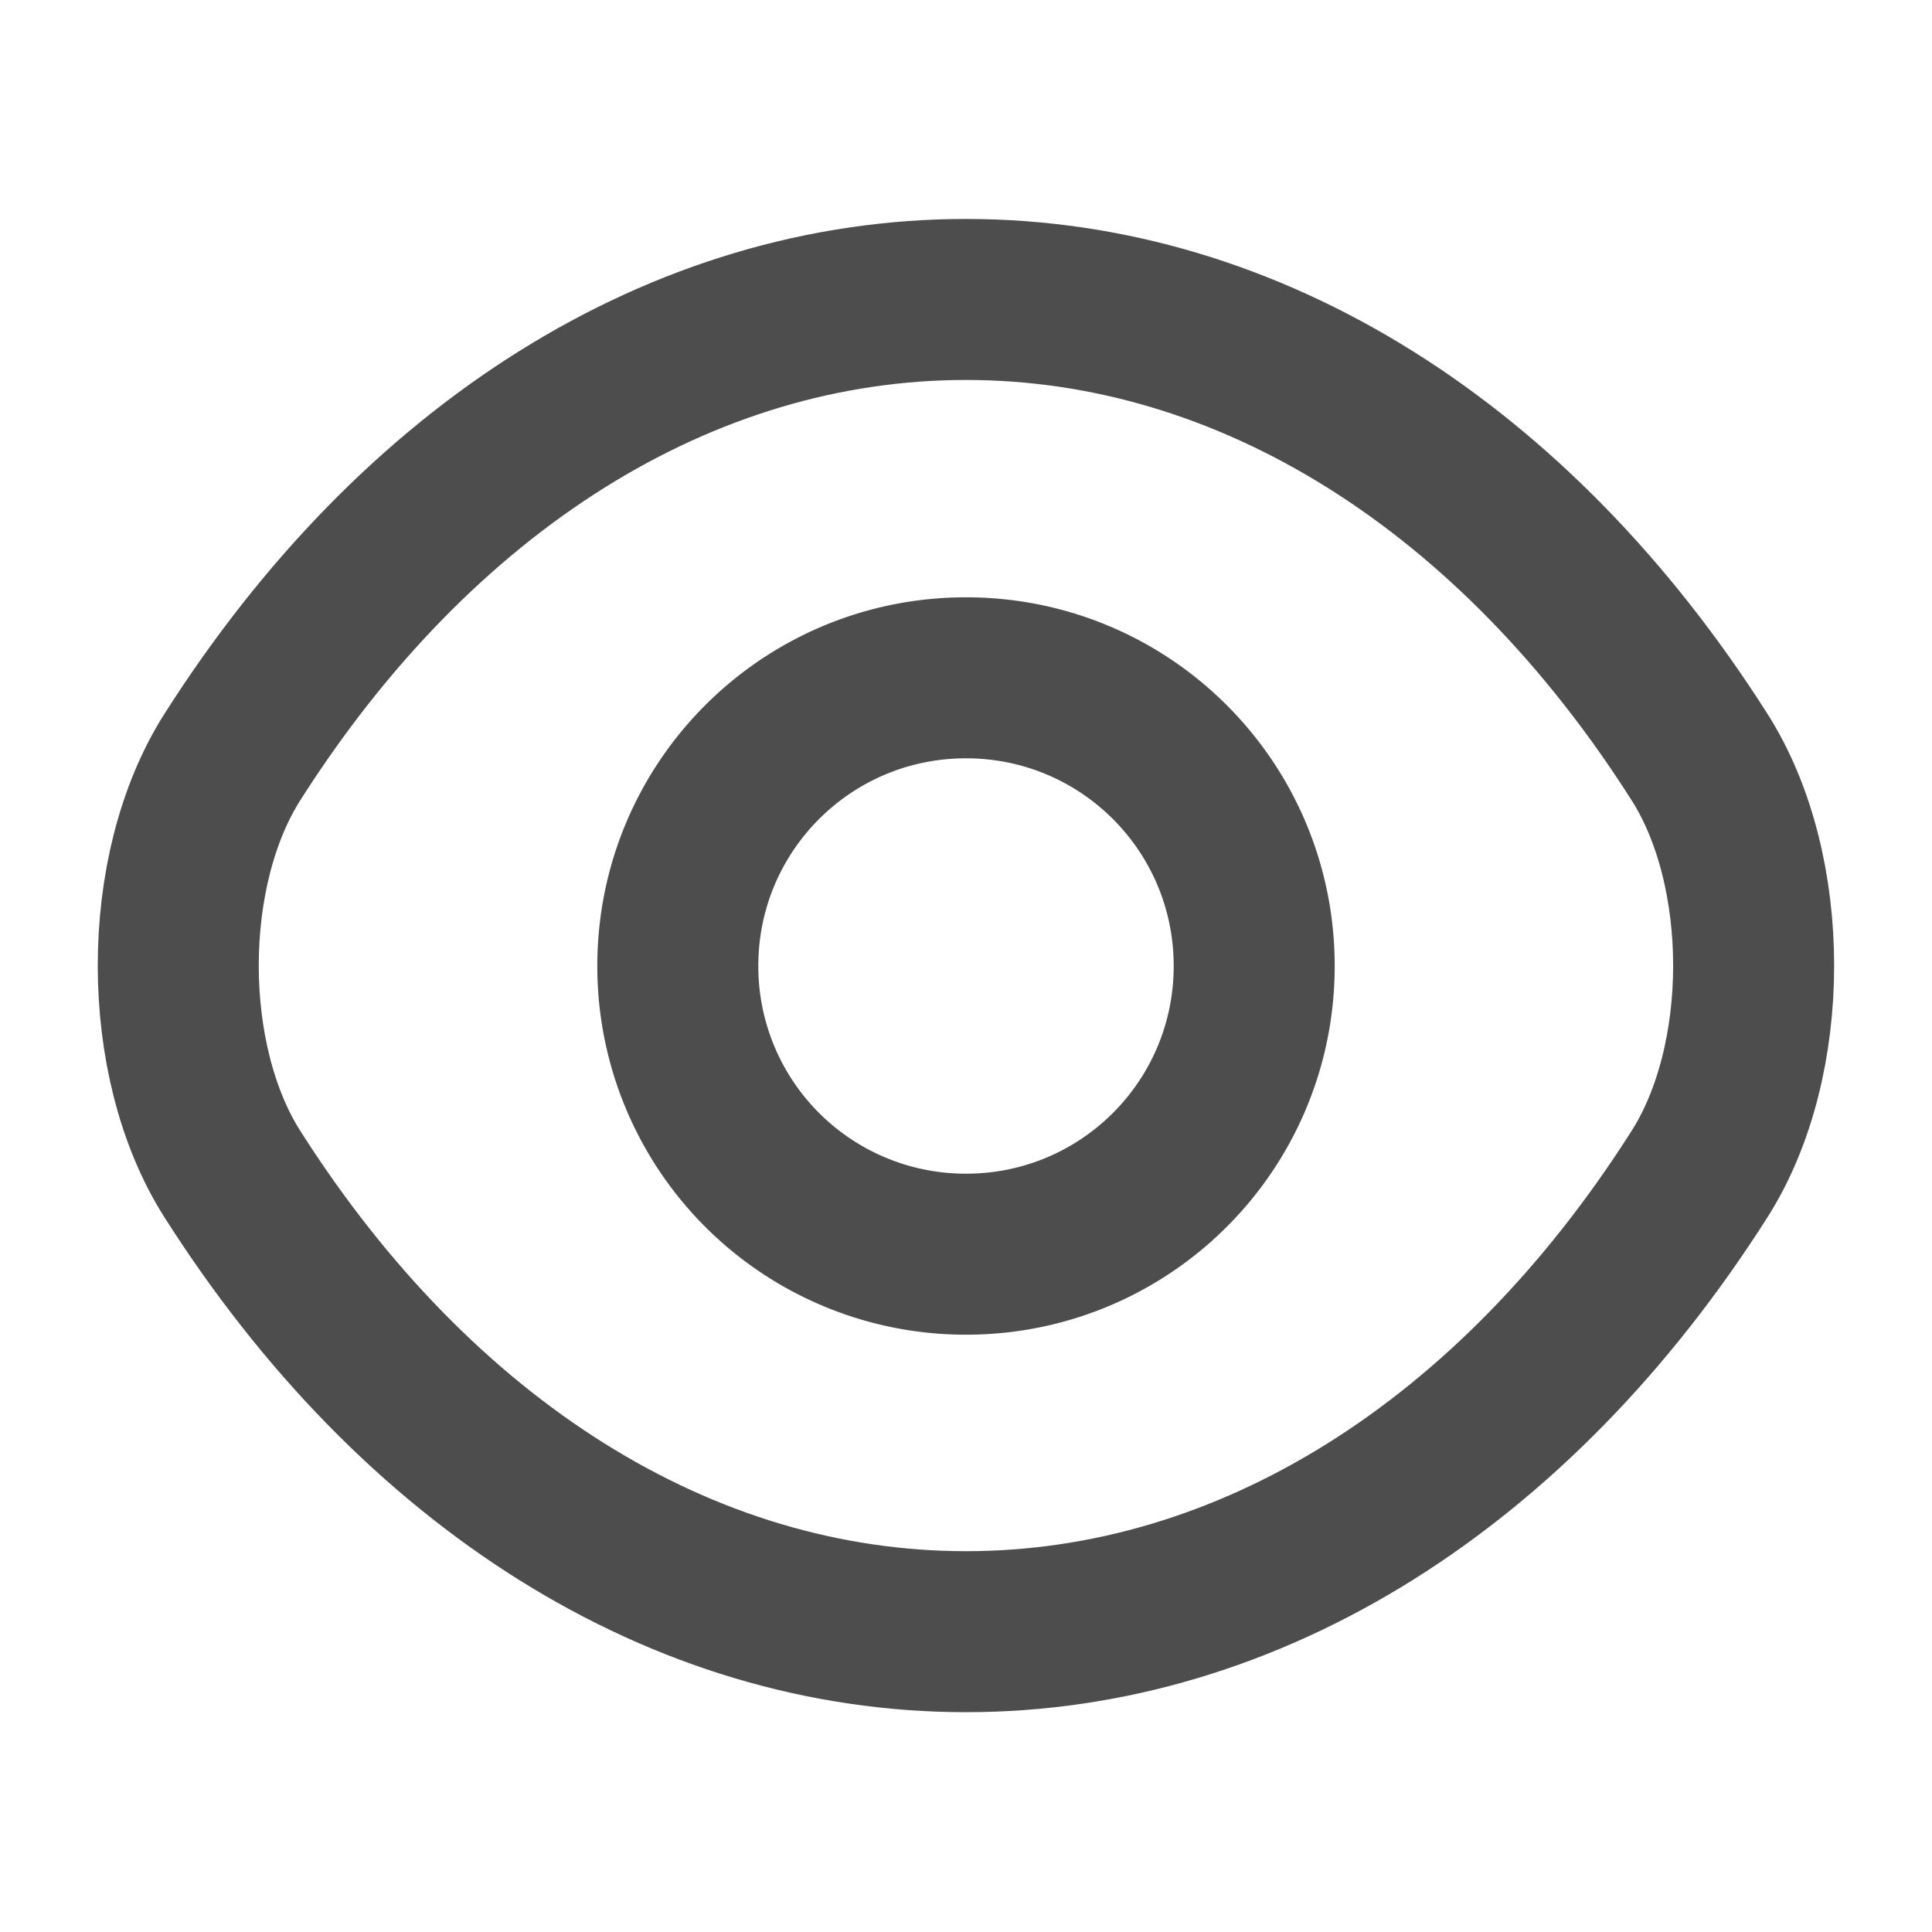
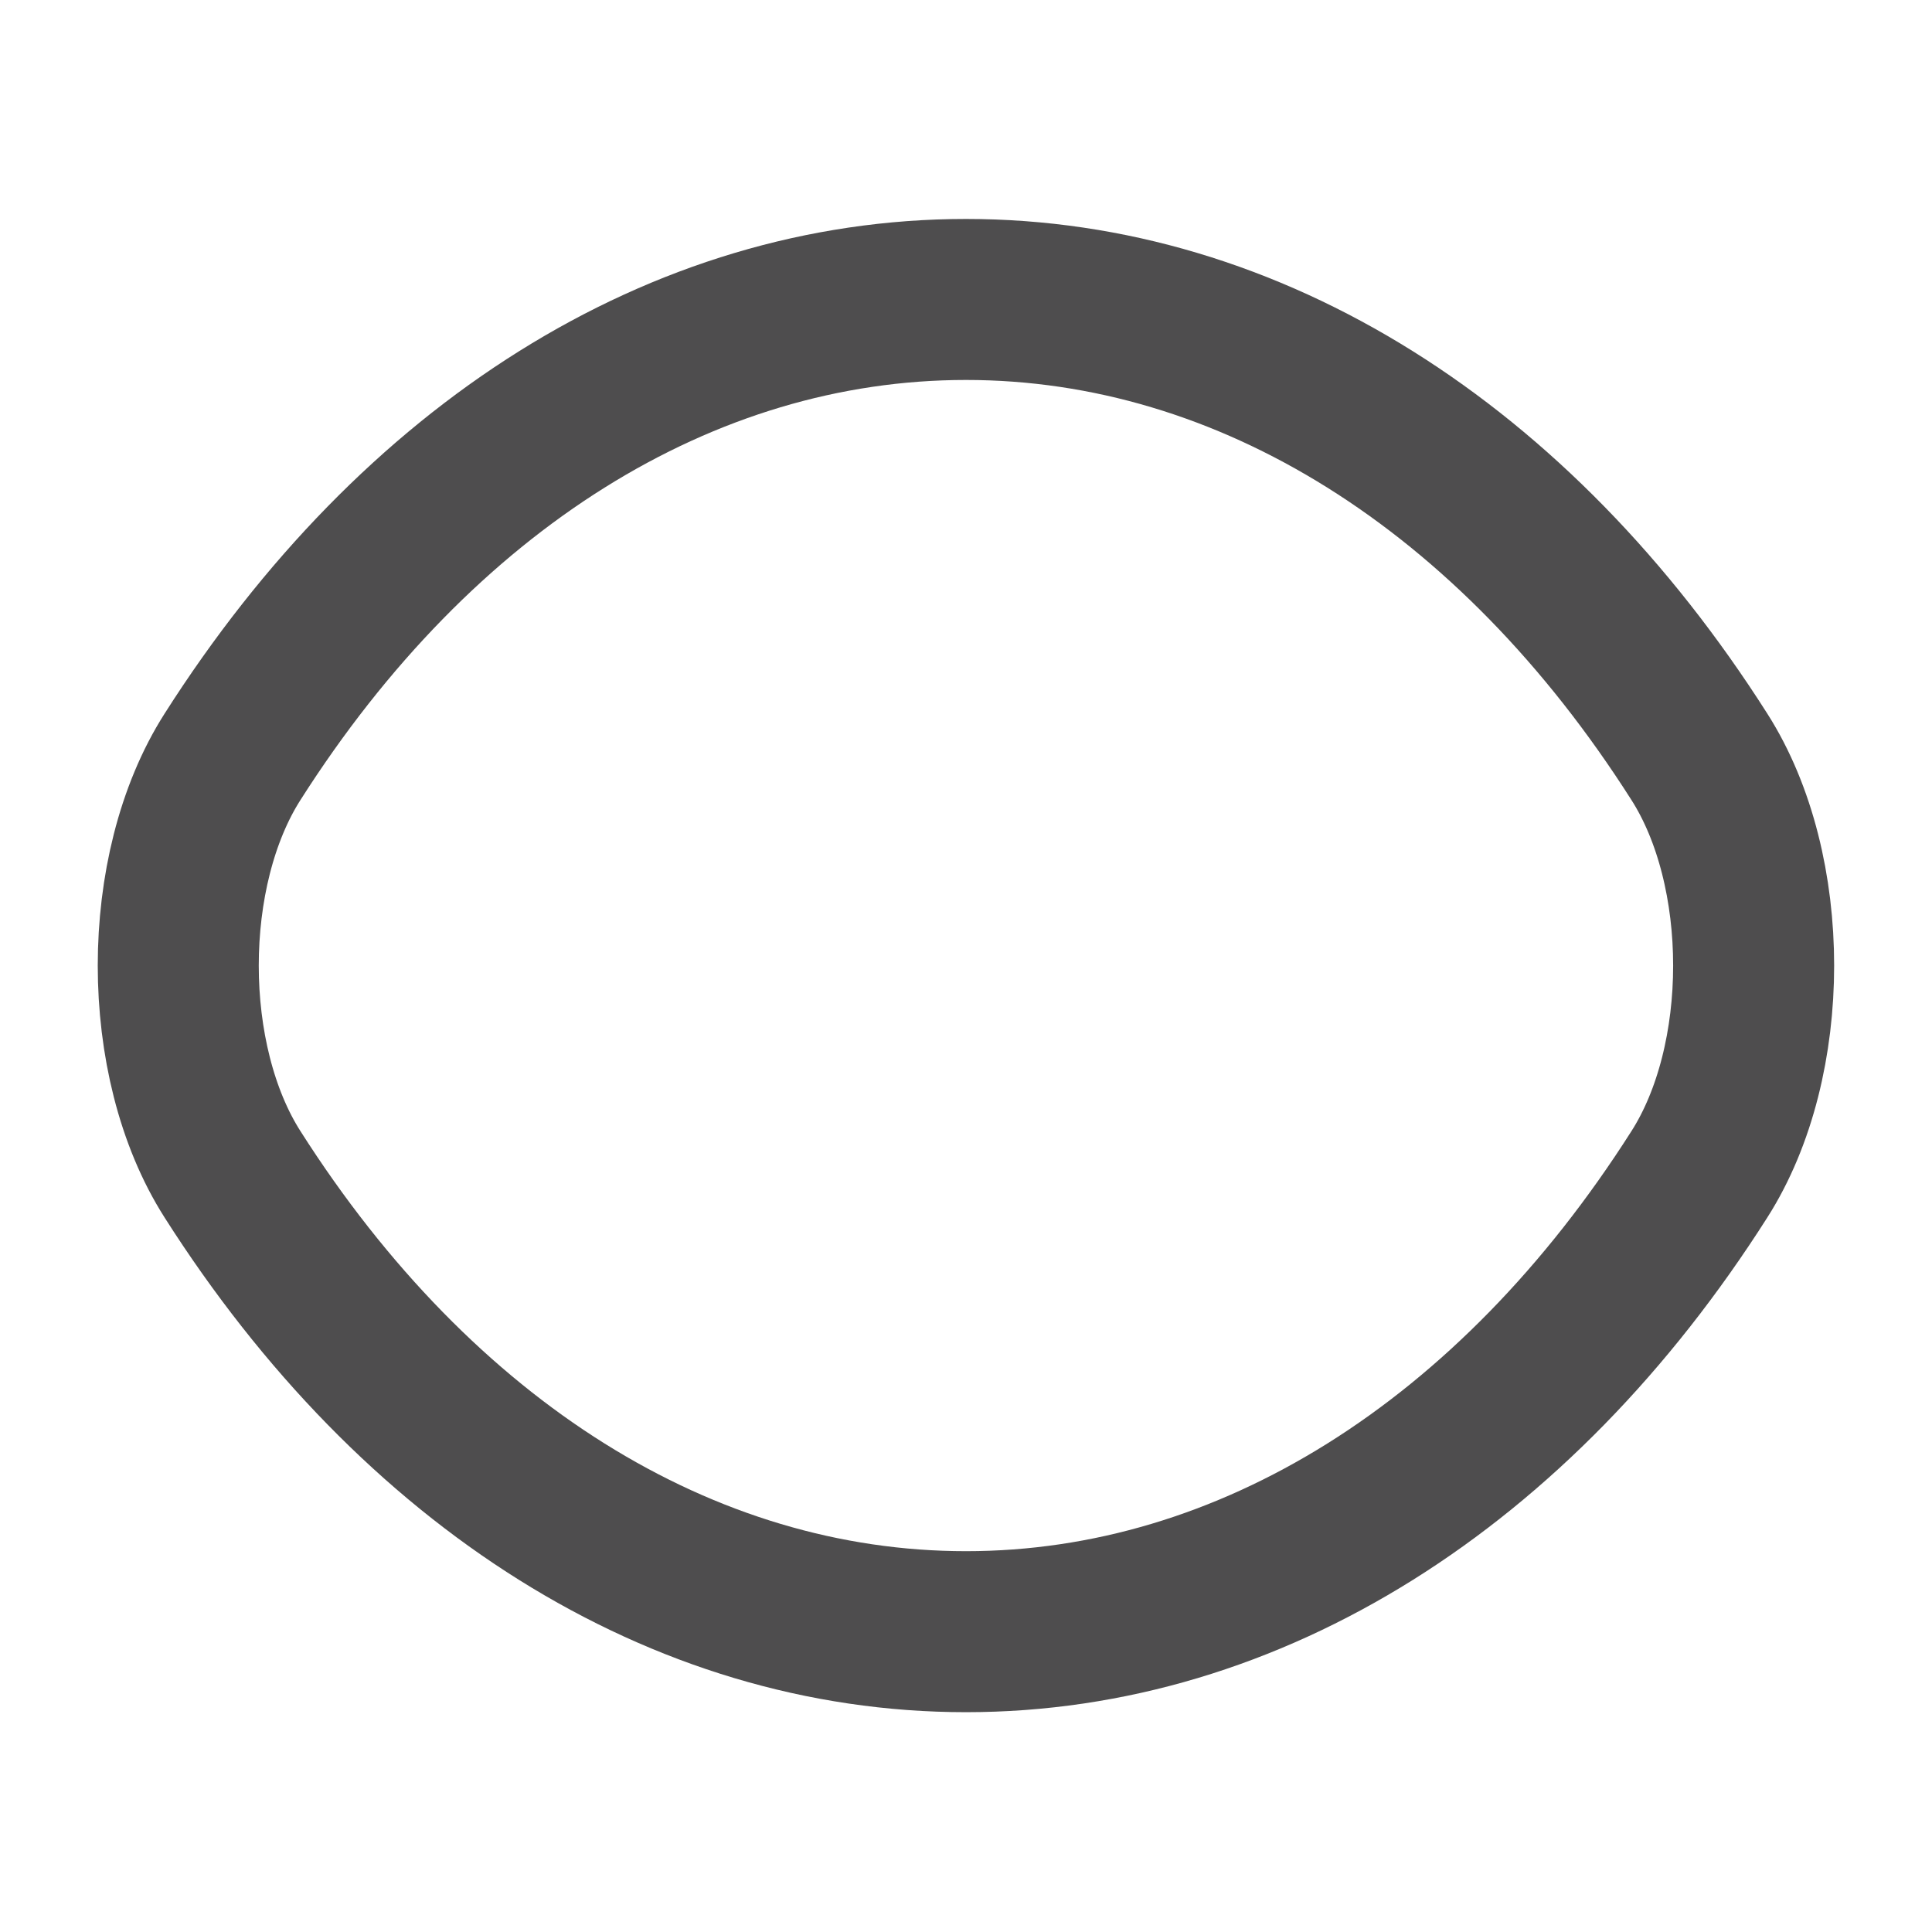
<svg xmlns="http://www.w3.org/2000/svg" width="18" height="18" viewBox="0 0 18 18">
  <g stroke="#4e4d4e" stroke-width="1.5" stroke-linecap="round" stroke-linejoin="round" stroke-dasharray="0,0" fill="none" fill-rule="evenodd">
-     <path d="M9 11.685A2.682 2.682 0 0 1 6.315 9c0-1.485 1.2-2.685 2.685-2.685s2.685 1.2 2.685 2.685-1.2 2.685-2.685 2.685z" />
    <path d="M15.832 10.942c.675-1.057.675-2.835 0-3.892C14.115 4.35 11.647 2.79 9 2.79c-2.648 0-5.115 1.56-6.833 4.26-.675 1.057-.675 2.835 0 3.892 1.718 2.7 4.185 4.26 6.833 4.26 2.647 0 5.115-1.56 6.832-4.26z" />
  </g>
</svg>